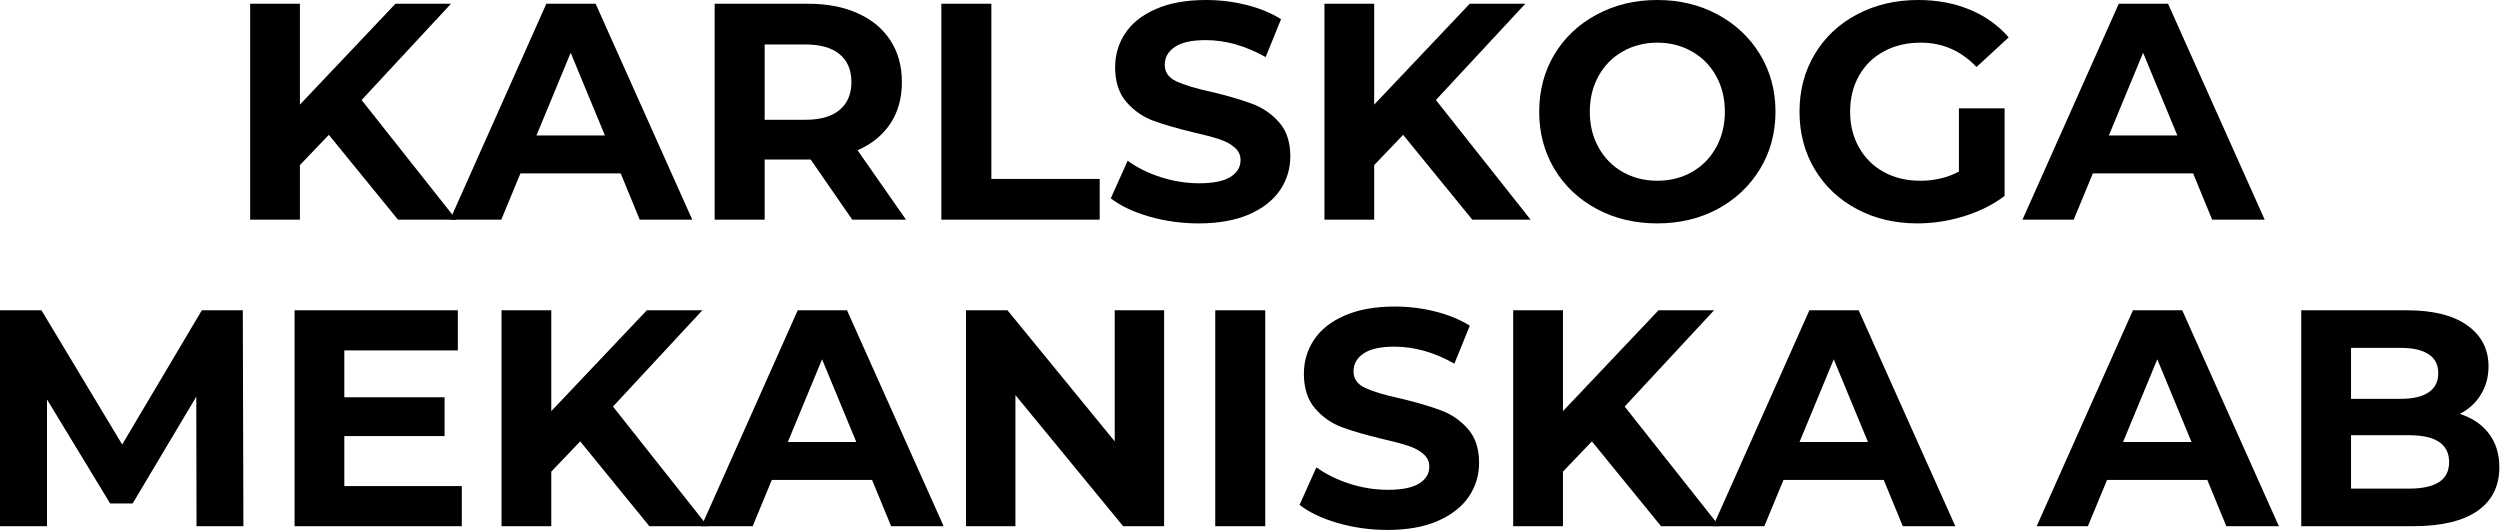
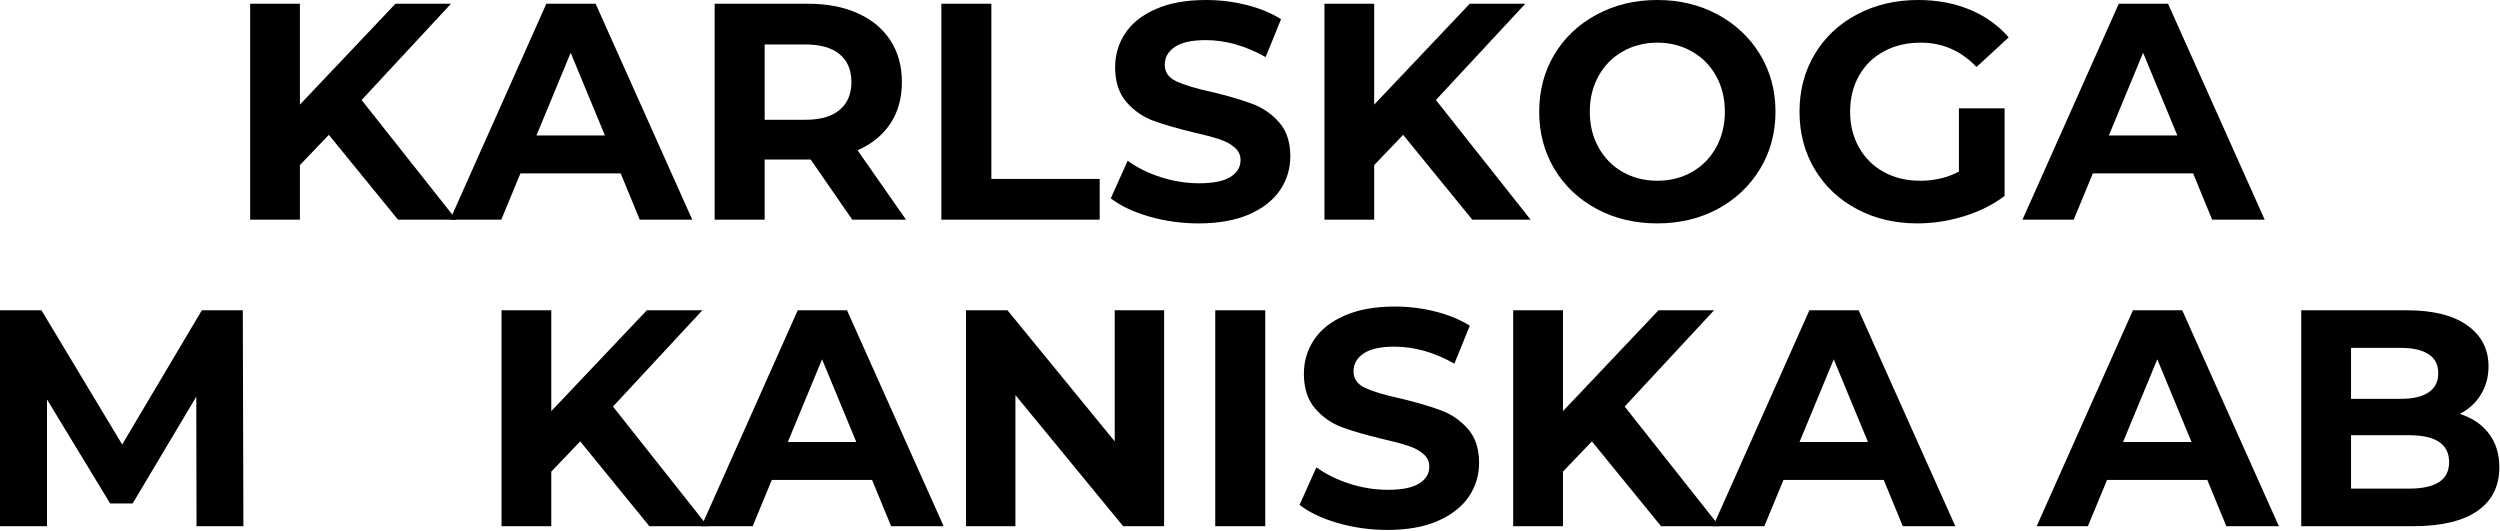
<svg xmlns="http://www.w3.org/2000/svg" width="1121" height="238" viewBox="0 0 1121 238" fill="none">
  <path d="M147.449 60.46L134.481 74.022V98.498H112.167V1.675H134.481V46.899L177.327 1.675H202.235L162.145 44.846L204.613 98.498H178.462L147.449 60.46Z" fill="black" />
  <path d="M278.318 77.75H233.365L224.774 98.498H201.812L244.982 1.676H267.08L310.412 98.498H286.855L278.318 77.75ZM271.24 60.731L255.896 23.666L240.551 60.731H271.24Z" fill="black" />
  <path d="M382.153 98.498L363.512 71.537H342.873V98.498H320.45V1.676H362.378C370.941 1.676 378.384 3.121 384.692 5.998C391.027 8.848 395.89 12.901 399.28 18.155C402.698 23.423 404.413 29.636 404.413 36.795C404.413 44.008 402.684 50.222 399.226 55.436C395.768 60.623 390.865 64.608 384.53 67.377L406.25 98.498H382.153ZM381.775 36.795C381.775 31.365 380.005 27.205 376.48 24.314C372.981 21.397 367.862 19.938 361.135 19.938H342.873V53.707H361.135C367.862 53.707 372.981 52.235 376.48 49.276C380.005 46.332 381.775 42.172 381.775 36.795Z" fill="black" />
  <path d="M422.104 1.675H444.527V80.235H493.1V98.498H422.104V1.675Z" fill="black" />
  <path d="M537.465 100.172C529.82 100.172 522.418 99.145 515.259 97.092C508.127 95.012 502.4 92.284 498.077 88.934L505.641 72.076C509.815 75.143 514.745 77.587 520.446 79.424C526.173 81.261 531.9 82.18 537.627 82.18C543.962 82.18 548.649 81.248 551.675 79.37C554.728 77.466 556.268 74.94 556.268 71.806C556.268 69.51 555.363 67.592 553.566 66.079C551.797 64.539 549.487 63.31 546.65 62.405C543.841 61.473 540.032 60.46 535.25 59.379C527.902 57.623 521.864 55.867 517.15 54.138C512.422 52.382 508.397 49.573 505.047 45.71C501.697 41.819 500.022 36.633 500.022 30.149C500.022 24.53 501.535 19.451 504.561 14.912C507.586 10.347 512.152 6.727 518.284 4.052C524.444 1.351 531.954 0 540.815 0C546.975 0 552.999 0.743 558.915 2.215C564.818 3.701 569.991 5.822 574.422 8.591L567.506 25.61C558.537 20.532 549.581 17.992 540.653 17.992C534.385 17.992 529.752 19.019 526.767 21.072C523.769 23.098 522.283 25.759 522.283 29.068C522.283 32.391 524.012 34.849 527.47 36.47C530.928 38.091 536.195 39.685 543.3 41.225C550.676 42.995 556.713 44.764 561.401 46.52C566.115 48.249 570.153 51.005 573.503 54.787C576.88 58.569 578.582 63.688 578.582 70.131C578.582 75.683 577.029 80.748 573.936 85.314C570.829 89.852 566.182 93.472 559.996 96.174C553.836 98.835 546.326 100.172 537.465 100.172Z" fill="black" />
  <path d="M629.159 60.461L616.191 74.022V98.498H593.877V1.676H616.191V46.899L659.037 1.676H683.945L643.855 44.846L686.323 98.498H660.172L629.159 60.461Z" fill="black" />
  <path d="M743.122 100.172C733.073 100.172 724.009 98.011 715.945 93.688C707.868 89.339 701.546 83.355 696.981 75.75C692.442 68.159 690.173 59.595 690.173 50.086C690.173 40.577 692.442 32.026 696.981 24.422C701.546 16.83 707.868 10.86 715.945 6.538C724.009 2.188 733.073 0 743.122 0C753.172 0 762.209 2.188 770.246 6.538C778.269 10.86 784.591 16.83 789.21 24.422C793.816 32.026 796.126 40.577 796.126 50.086C796.126 59.595 793.816 68.159 789.21 75.75C784.591 83.355 778.269 89.339 770.246 93.688C762.209 98.011 753.172 100.172 743.122 100.172ZM743.122 81.045C748.85 81.045 754.01 79.749 758.629 77.155C763.235 74.535 766.855 70.861 769.489 66.133C772.11 61.419 773.433 56.07 773.433 50.086C773.433 44.116 772.11 38.767 769.489 34.039C766.855 29.325 763.235 25.664 758.629 23.071C754.01 20.45 748.85 19.127 743.122 19.127C737.422 19.127 732.276 20.45 727.67 23.071C723.05 25.664 719.43 29.325 716.81 34.039C714.176 38.767 712.866 44.116 712.866 50.086C712.866 56.07 714.176 61.419 716.81 66.133C719.43 70.861 723.05 74.535 727.67 77.155C732.276 79.749 737.422 81.045 743.122 81.045Z" fill="black" />
  <path d="M878.382 48.573H898.86V87.853C893.592 91.824 887.514 94.864 880.598 96.984C873.682 99.105 866.725 100.172 859.742 100.172C849.692 100.172 840.642 98.038 832.619 93.743C824.582 89.461 818.274 83.517 813.708 75.912C809.17 68.281 806.9 59.676 806.9 50.086C806.9 40.509 809.17 31.918 813.708 24.314C818.274 16.682 824.622 10.725 832.727 6.43C840.858 2.148 849.99 0 860.12 0C868.616 0 876.329 1.445 883.245 4.322C890.161 7.173 895.969 11.319 900.697 16.749L886.271 30.041C879.355 22.774 871.007 19.127 861.255 19.127C855.055 19.127 849.557 20.423 844.776 23.017C839.98 25.583 836.252 29.217 833.591 33.931C830.917 38.618 829.593 44.008 829.593 50.086C829.593 56.07 830.917 61.419 833.591 66.133C836.252 70.861 839.967 74.535 844.722 77.155C849.476 79.749 854.893 81.045 860.985 81.045C867.428 81.045 873.223 79.681 878.382 76.939V48.573Z" fill="black" />
  <path d="M983.392 77.75H938.438L929.848 98.498H906.885L950.055 1.675H972.153L1015.49 98.498H991.928L983.392 77.75ZM976.314 60.73L960.969 23.666L945.624 60.73H976.314Z" fill="black" />
  <path d="M88.123 235.951L88.015 177.868L59.487 225.739H49.384L21.072 179.111V235.951H0V139.128H18.586L54.787 199.318L90.501 139.128H108.871L109.141 235.951H88.123Z" fill="black" />
-   <path d="M207.074 217.958V235.95H132.08V139.128H205.291V157.12H154.395V178.138H199.348V195.536H154.395V217.958H207.074Z" fill="black" />
  <path d="M260.163 197.913L247.195 211.475V235.951H224.881V139.128H247.195V184.352L290.041 139.128H314.949L274.859 182.299L317.327 235.951H291.176L260.163 197.913Z" fill="black" />
  <path d="M391.036 215.203H346.083L337.492 235.951H314.529L357.699 139.128H379.798L423.13 235.951H399.573L391.036 215.203ZM383.958 198.183L368.614 161.119L353.269 198.183H383.958Z" fill="black" />
  <path d="M521.993 139.128V235.951H503.622L455.319 177.166V235.951H433.167V139.128H451.753L499.84 197.913V139.128H521.993Z" fill="black" />
  <path d="M544.916 139.128H567.339V235.951H544.916V139.128Z" fill="black" />
  <path d="M622.105 237.624C614.46 237.624 607.057 236.598 599.898 234.544C592.766 232.464 587.039 229.736 582.717 226.386L590.281 209.528C594.455 212.595 599.385 215.04 605.085 216.877C610.813 218.714 616.54 219.632 622.267 219.632C628.602 219.632 633.289 218.7 636.315 216.823C639.368 214.918 640.907 212.392 640.907 209.258C640.907 206.962 640.002 205.044 638.206 203.531C636.436 201.991 634.127 200.762 631.29 199.857C628.48 198.925 624.671 197.912 619.89 196.831C612.541 195.075 606.504 193.319 601.789 191.59C597.062 189.834 593.037 187.025 589.687 183.162C586.337 179.272 584.662 174.085 584.662 167.601C584.662 161.982 586.175 156.903 589.2 152.364C592.226 147.799 596.792 144.179 602.924 141.504C609.084 138.803 616.594 137.452 625.455 137.452C631.614 137.452 637.639 138.195 643.555 139.667C649.458 141.153 654.631 143.274 659.062 146.043L652.146 163.062C643.177 157.984 634.221 155.444 625.293 155.444C619.025 155.444 614.392 156.471 611.407 158.524C608.408 160.55 606.922 163.211 606.922 166.52C606.922 169.843 608.651 172.302 612.109 173.923C615.567 175.543 620.835 177.137 627.94 178.677C635.315 180.447 641.353 182.216 646.04 183.972C650.754 185.701 654.793 188.457 658.143 192.239C661.52 196.021 663.222 201.14 663.222 207.583C663.222 213.135 661.668 218.2 658.575 222.766C655.469 227.304 650.822 230.924 644.635 233.626C638.476 236.287 630.966 237.624 622.105 237.624Z" fill="black" />
  <path d="M713.798 197.913L700.831 211.475V235.951H678.517V139.128H700.831V184.352L743.677 139.128H768.585L728.495 182.299L770.962 235.951H744.812L713.798 197.913Z" fill="black" />
  <path d="M844.672 215.203H799.719L791.128 235.95H768.165L811.335 139.128H833.434L876.766 235.95H853.209L844.672 215.203ZM837.594 198.183L822.249 161.118L806.905 198.183H837.594Z" fill="black" />
  <path d="M989.752 215.203H944.799L936.208 235.95H913.245L956.415 139.128H978.514L1021.85 235.95H998.289L989.752 215.203ZM982.674 198.183L967.329 161.118L951.985 198.183H982.674Z" fill="black" />
  <path d="M1102.99 185.594C1108.52 187.363 1112.87 190.295 1116.01 194.401C1119.14 198.507 1120.71 203.559 1120.71 209.529C1120.71 218.039 1117.41 224.577 1110.82 229.142C1104.23 233.681 1094.61 235.95 1081.97 235.95H1031.88V139.128H1079.21C1091.02 139.128 1100.08 141.397 1106.39 145.936C1112.69 150.447 1115.85 156.566 1115.85 164.306C1115.85 168.993 1114.71 173.194 1112.44 176.895C1110.2 180.569 1107.05 183.473 1102.99 185.594ZM1054.2 155.985V178.84H1076.46C1081.97 178.84 1086.14 177.868 1088.99 175.923C1091.87 173.977 1093.32 171.114 1093.32 167.332C1093.32 163.55 1091.87 160.727 1088.99 158.849C1086.14 156.944 1081.97 155.985 1076.46 155.985H1054.2ZM1080.29 219.093C1086.2 219.093 1090.64 218.12 1093.64 216.175C1096.67 214.23 1098.18 211.245 1098.18 207.206C1098.18 199.183 1092.21 195.157 1080.29 195.157H1054.2V219.093H1080.29Z" fill="black" />
</svg>